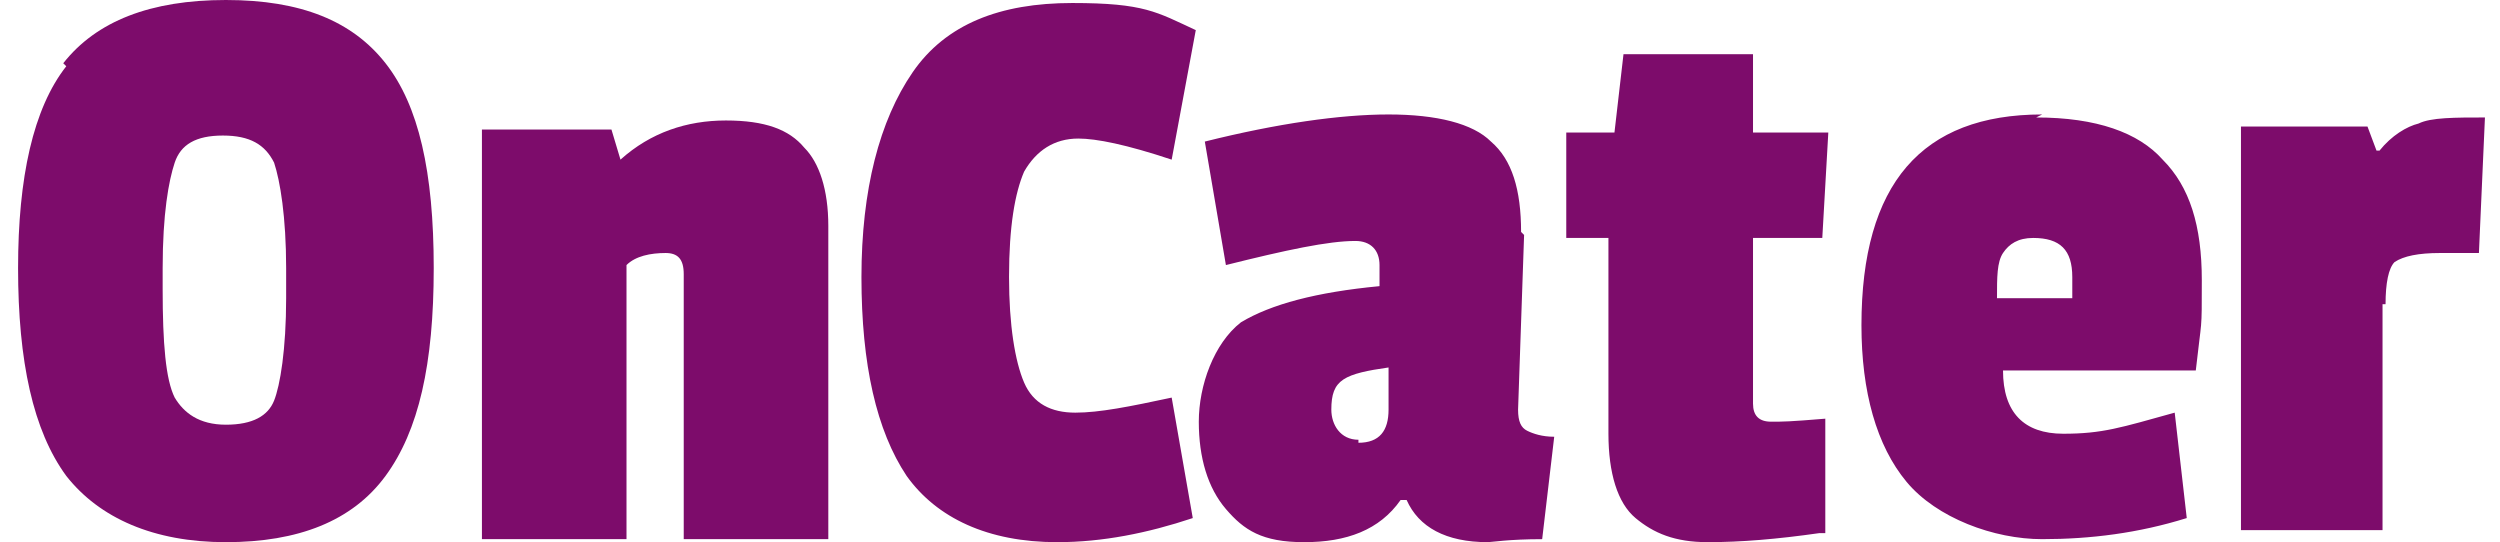
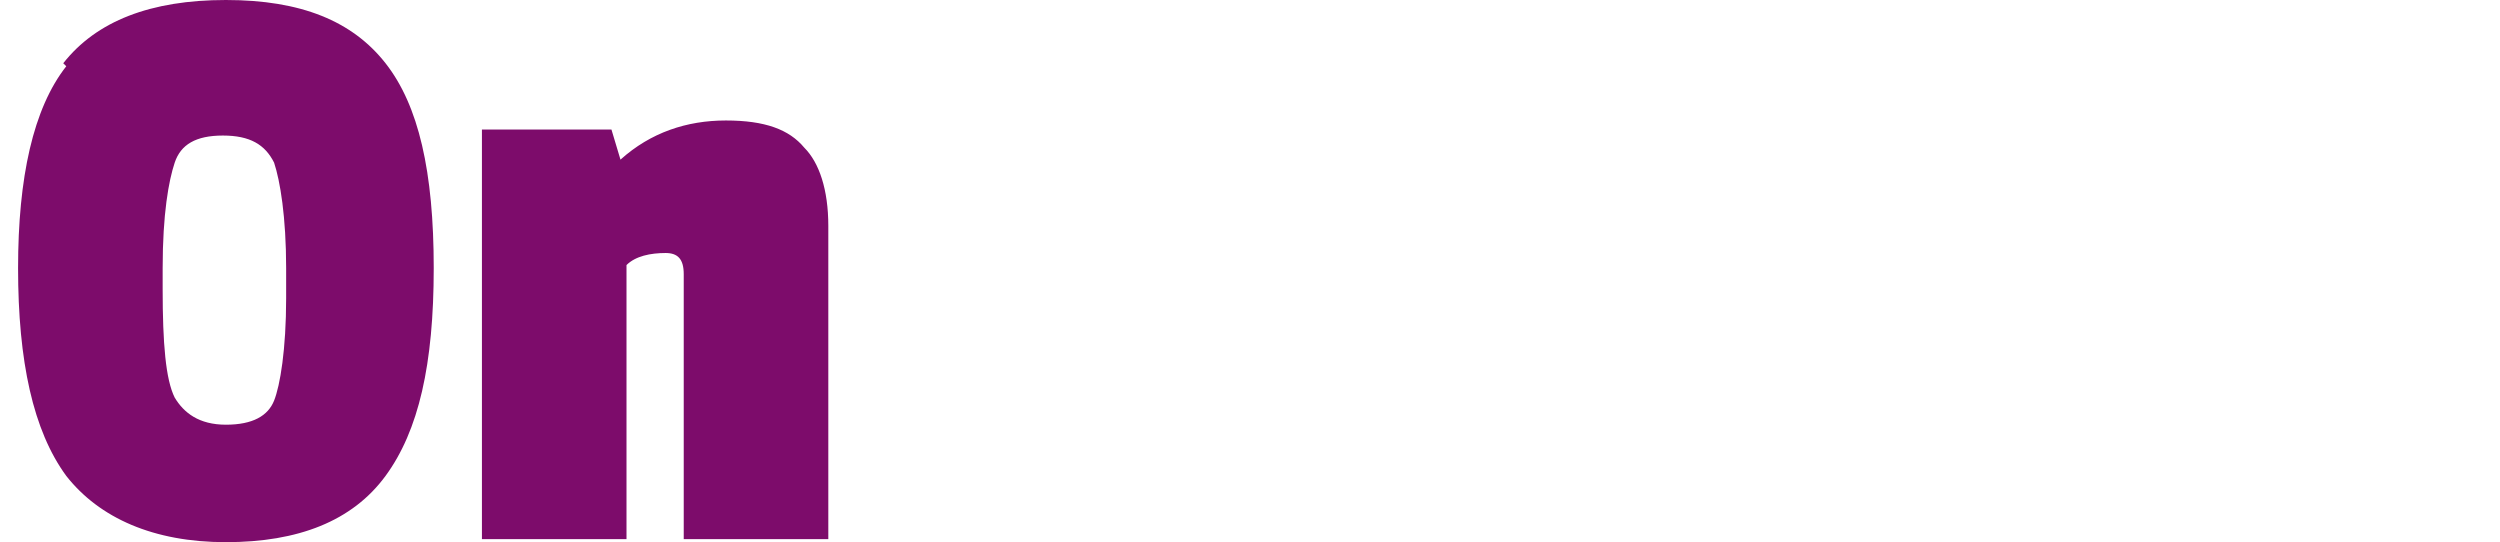
<svg xmlns="http://www.w3.org/2000/svg" id="Capa_1" version="1.1" viewBox="0 0 83 18">
  <defs>
    <style>
      .st0 {
        fill: #7d0c6b;
      }
    </style>
  </defs>
  <path class="st0" d="M2.1,2.1C3.2.7,5,0,7.5,0s4.2.7,5.3,2.1c1.1,1.4,1.6,3.6,1.6,6.8s-.5,5.4-1.6,6.9c-1.1,1.5-2.9,2.2-5.3,2.2s-4.2-.8-5.3-2.2c-1.1-1.5-1.6-3.8-1.6-6.9,0-3,.5-5.3,1.6-6.7ZM9.5,8.9c0-1.7-.2-2.9-.4-3.5-.3-.6-.8-.9-1.7-.9s-1.4.3-1.6.9c-.2.6-.4,1.7-.4,3.5v.7c0,1.8.1,3,.4,3.6.3.5.8.9,1.7.9s1.4-.3,1.6-.8.4-1.7.4-3.4v-.9ZM20.6,5.3c1-.9,2.2-1.3,3.5-1.3s2.1.3,2.6.9c.5.5.8,1.4.8,2.6v10.4h-4.8v-8.8c0-.5-.2-.7-.6-.7-.5,0-1,.1-1.3.4v9.1h-4.8V4.3h4.3l.3,1Z" />
-   <path class="st0" d="M33.5,9.2c0,1.6.2,2.8.5,3.5.3.7.9,1,1.7,1s1.8-.2,3.2-.5l.7,4c-1.5.5-3,.8-4.5.8-2.3,0-4-.8-5-2.2-1-1.5-1.5-3.7-1.5-6.6s.6-5.2,1.7-6.8c1.1-1.6,2.9-2.3,5.3-2.3s2.8.3,4.1.9l-.8,4.3c-1.5-.5-2.5-.7-3.1-.7-.8,0-1.4.4-1.8,1.1-.3.7-.5,1.8-.5,3.5ZM50.6,7.8l-.2,5.8c0,.4.1.6.3.7.2.1.5.2.9.2l-.4,3.4c-1.1,0-1.7.1-1.8.1-1.4,0-2.3-.5-2.7-1.4h-.2c-.7,1-1.8,1.4-3.2,1.4s-2-.4-2.6-1.1c-.6-.7-.9-1.7-.9-2.9s.5-2.6,1.4-3.3c1-.6,2.5-1,4.6-1.2v-.7c0-.5-.3-.8-.8-.8-.9,0-2.3.3-4.3.8l-.7-4.1c2.4-.6,4.5-.9,6.1-.9s2.8.3,3.4.9c.7.6,1,1.6,1,3ZM45.1,14.7c.7,0,1-.4,1-1.1v-1.4c-.7.1-1.2.2-1.5.4-.3.2-.4.5-.4,1s.3,1,.9,1ZM60.4,17.7c-1.4.2-2.6.3-3.7.3s-1.8-.3-2.4-.8c-.6-.5-.9-1.5-.9-2.8v-6.5h-1.4v-3.5h1.6l.3-2.6h4.3v2.6h2.5l-.2,3.5h-2.3v5.5c0,.4.2.6.6.6s.6,0,1.8-.1v3.8ZM67.5,7.9c-.5,0-.8.2-1,.5-.2.3-.2.8-.2,1.5h2.5v-.7c0-.9-.4-1.3-1.3-1.3ZM67.6,3.9c2,0,3.4.5,4.2,1.4.9.9,1.3,2.2,1.3,4s0,1.2-.2,3h-6.4c0,1.4.7,2.1,2,2.1s1.9-.2,3.7-.7l.4,3.5c-1.6.5-3.2.7-4.8.7s-3.5-.7-4.5-1.9c-1-1.2-1.5-3-1.5-5.2,0-4.7,2-7,6-7ZM79.1,10.1v7.5h-4.7V4.2h4.2l.3.8h.1c.4-.5.9-.8,1.3-.9.4-.2,1.2-.2,2.2-.2l-.2,4.5h-1.3c-.7,0-1.2.1-1.5.3-.2.2-.3.7-.3,1.4Z" />
</svg>